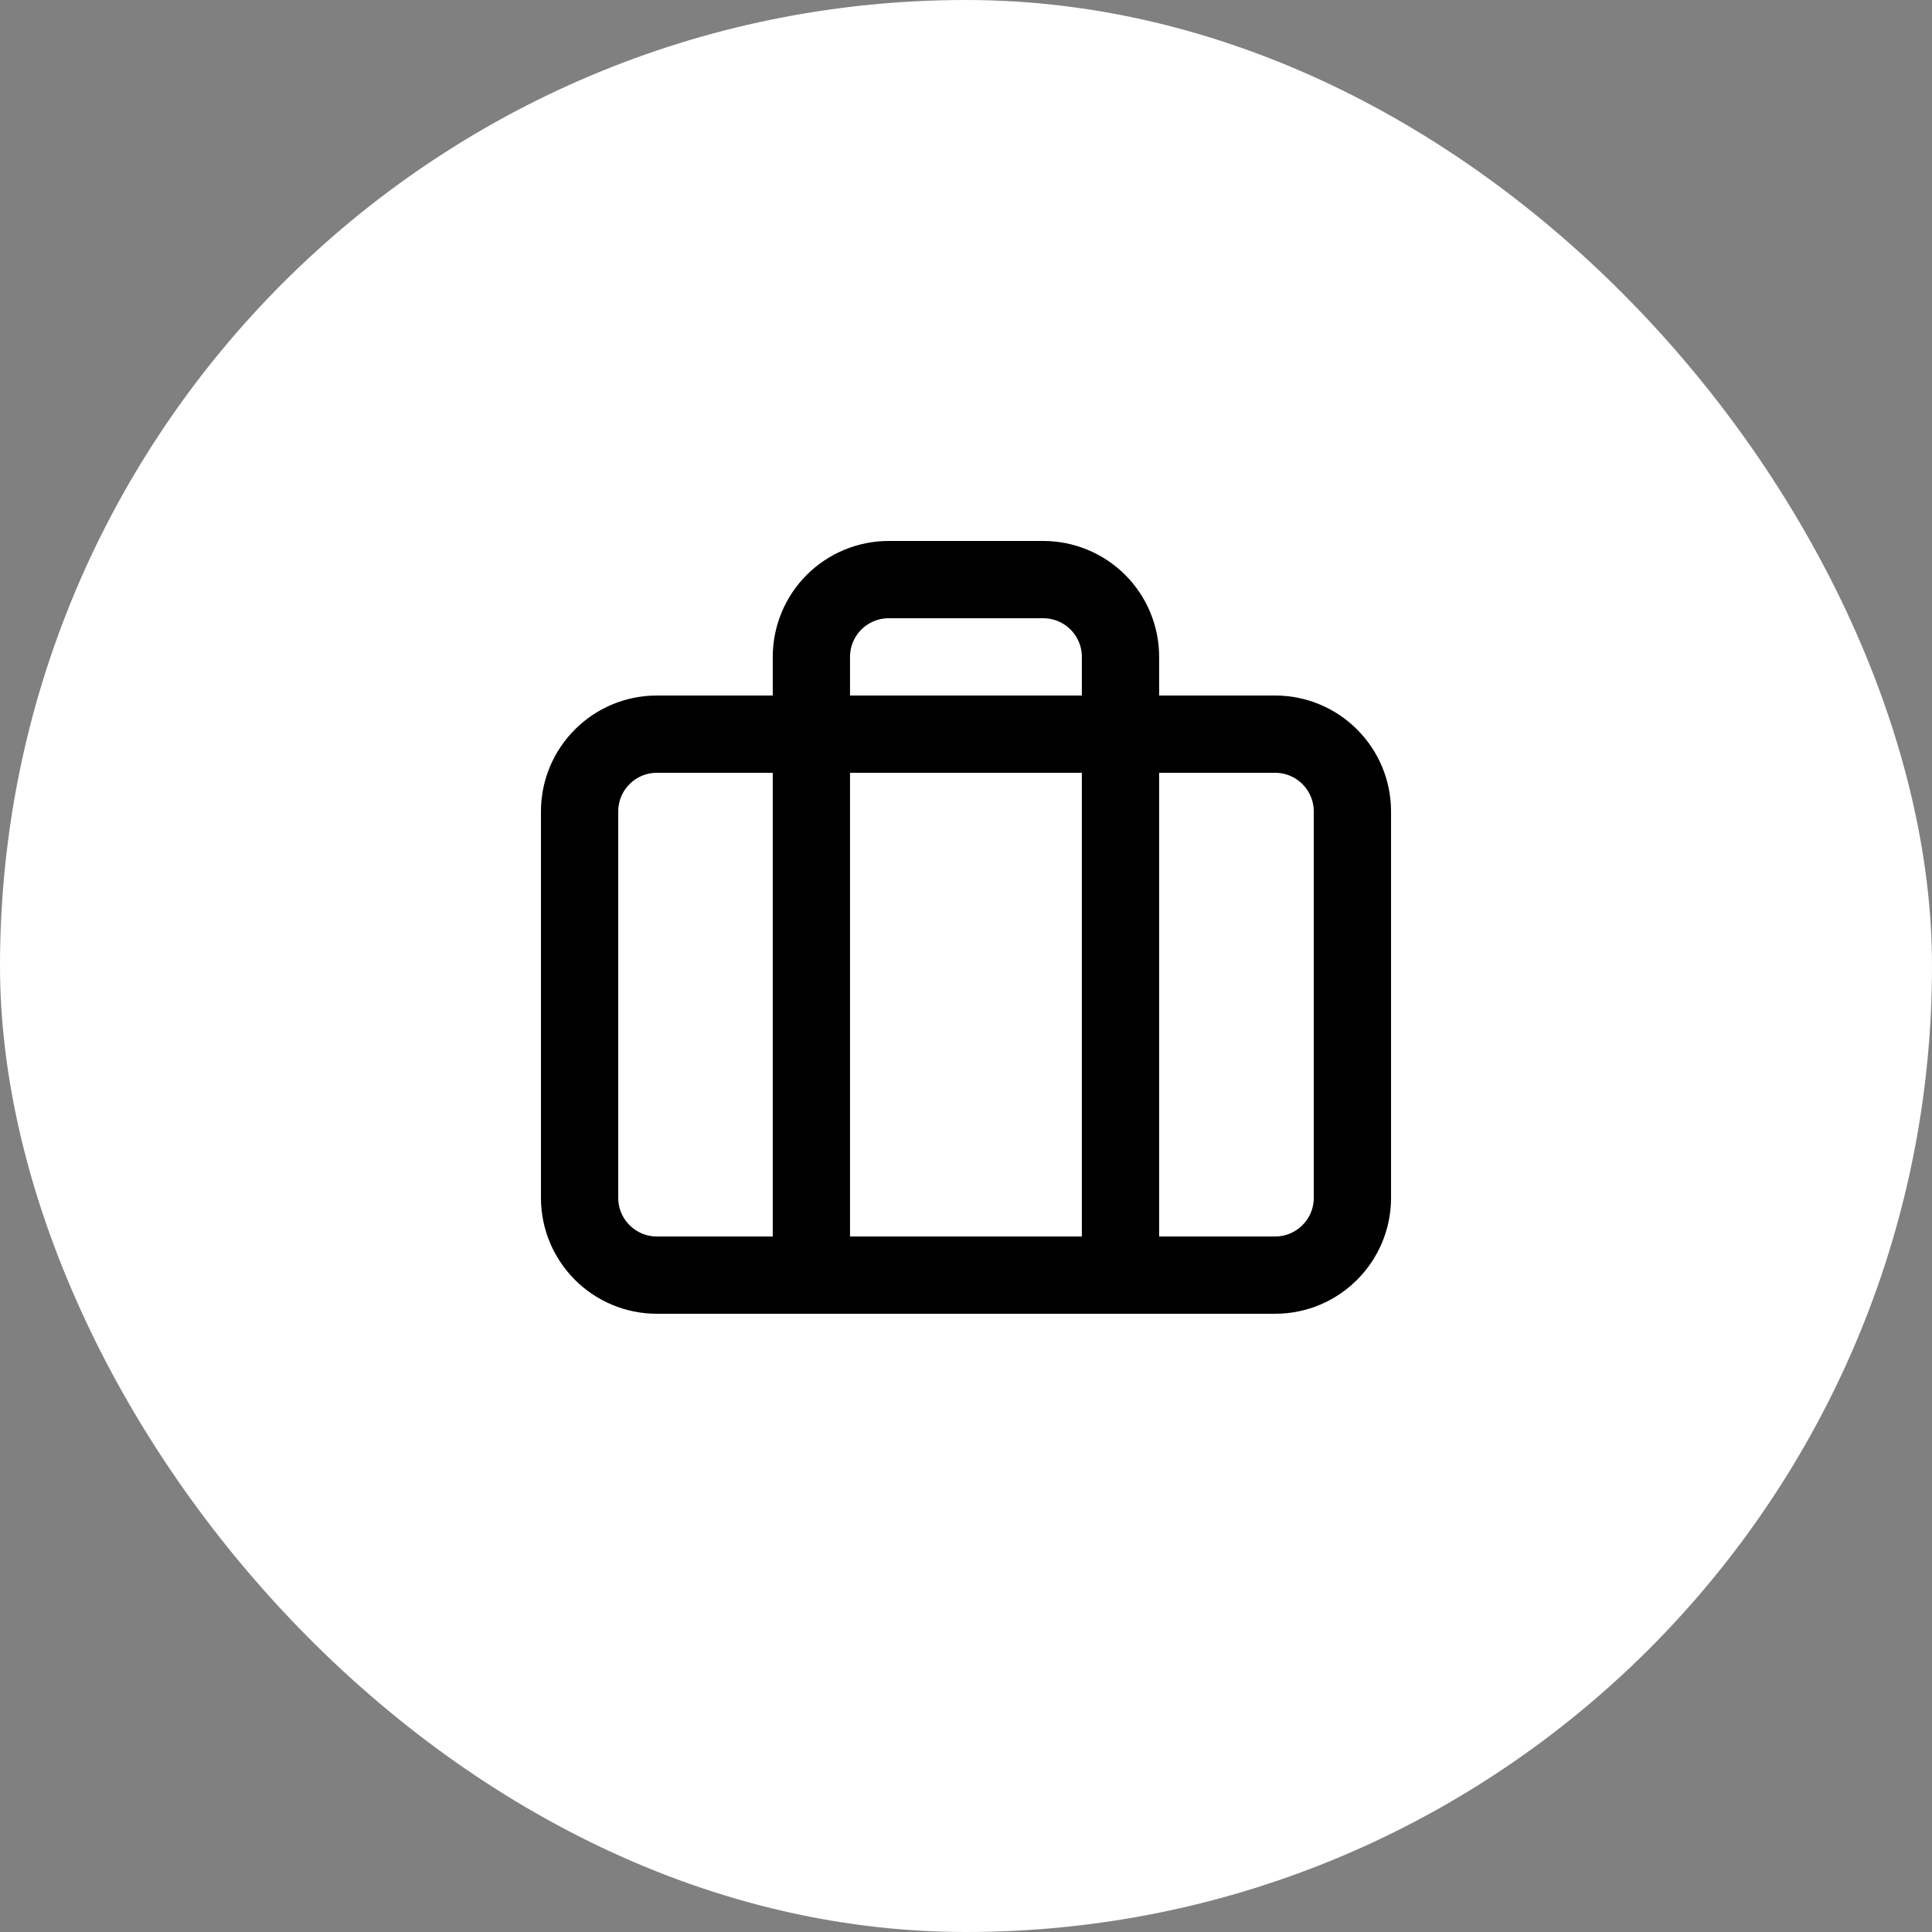
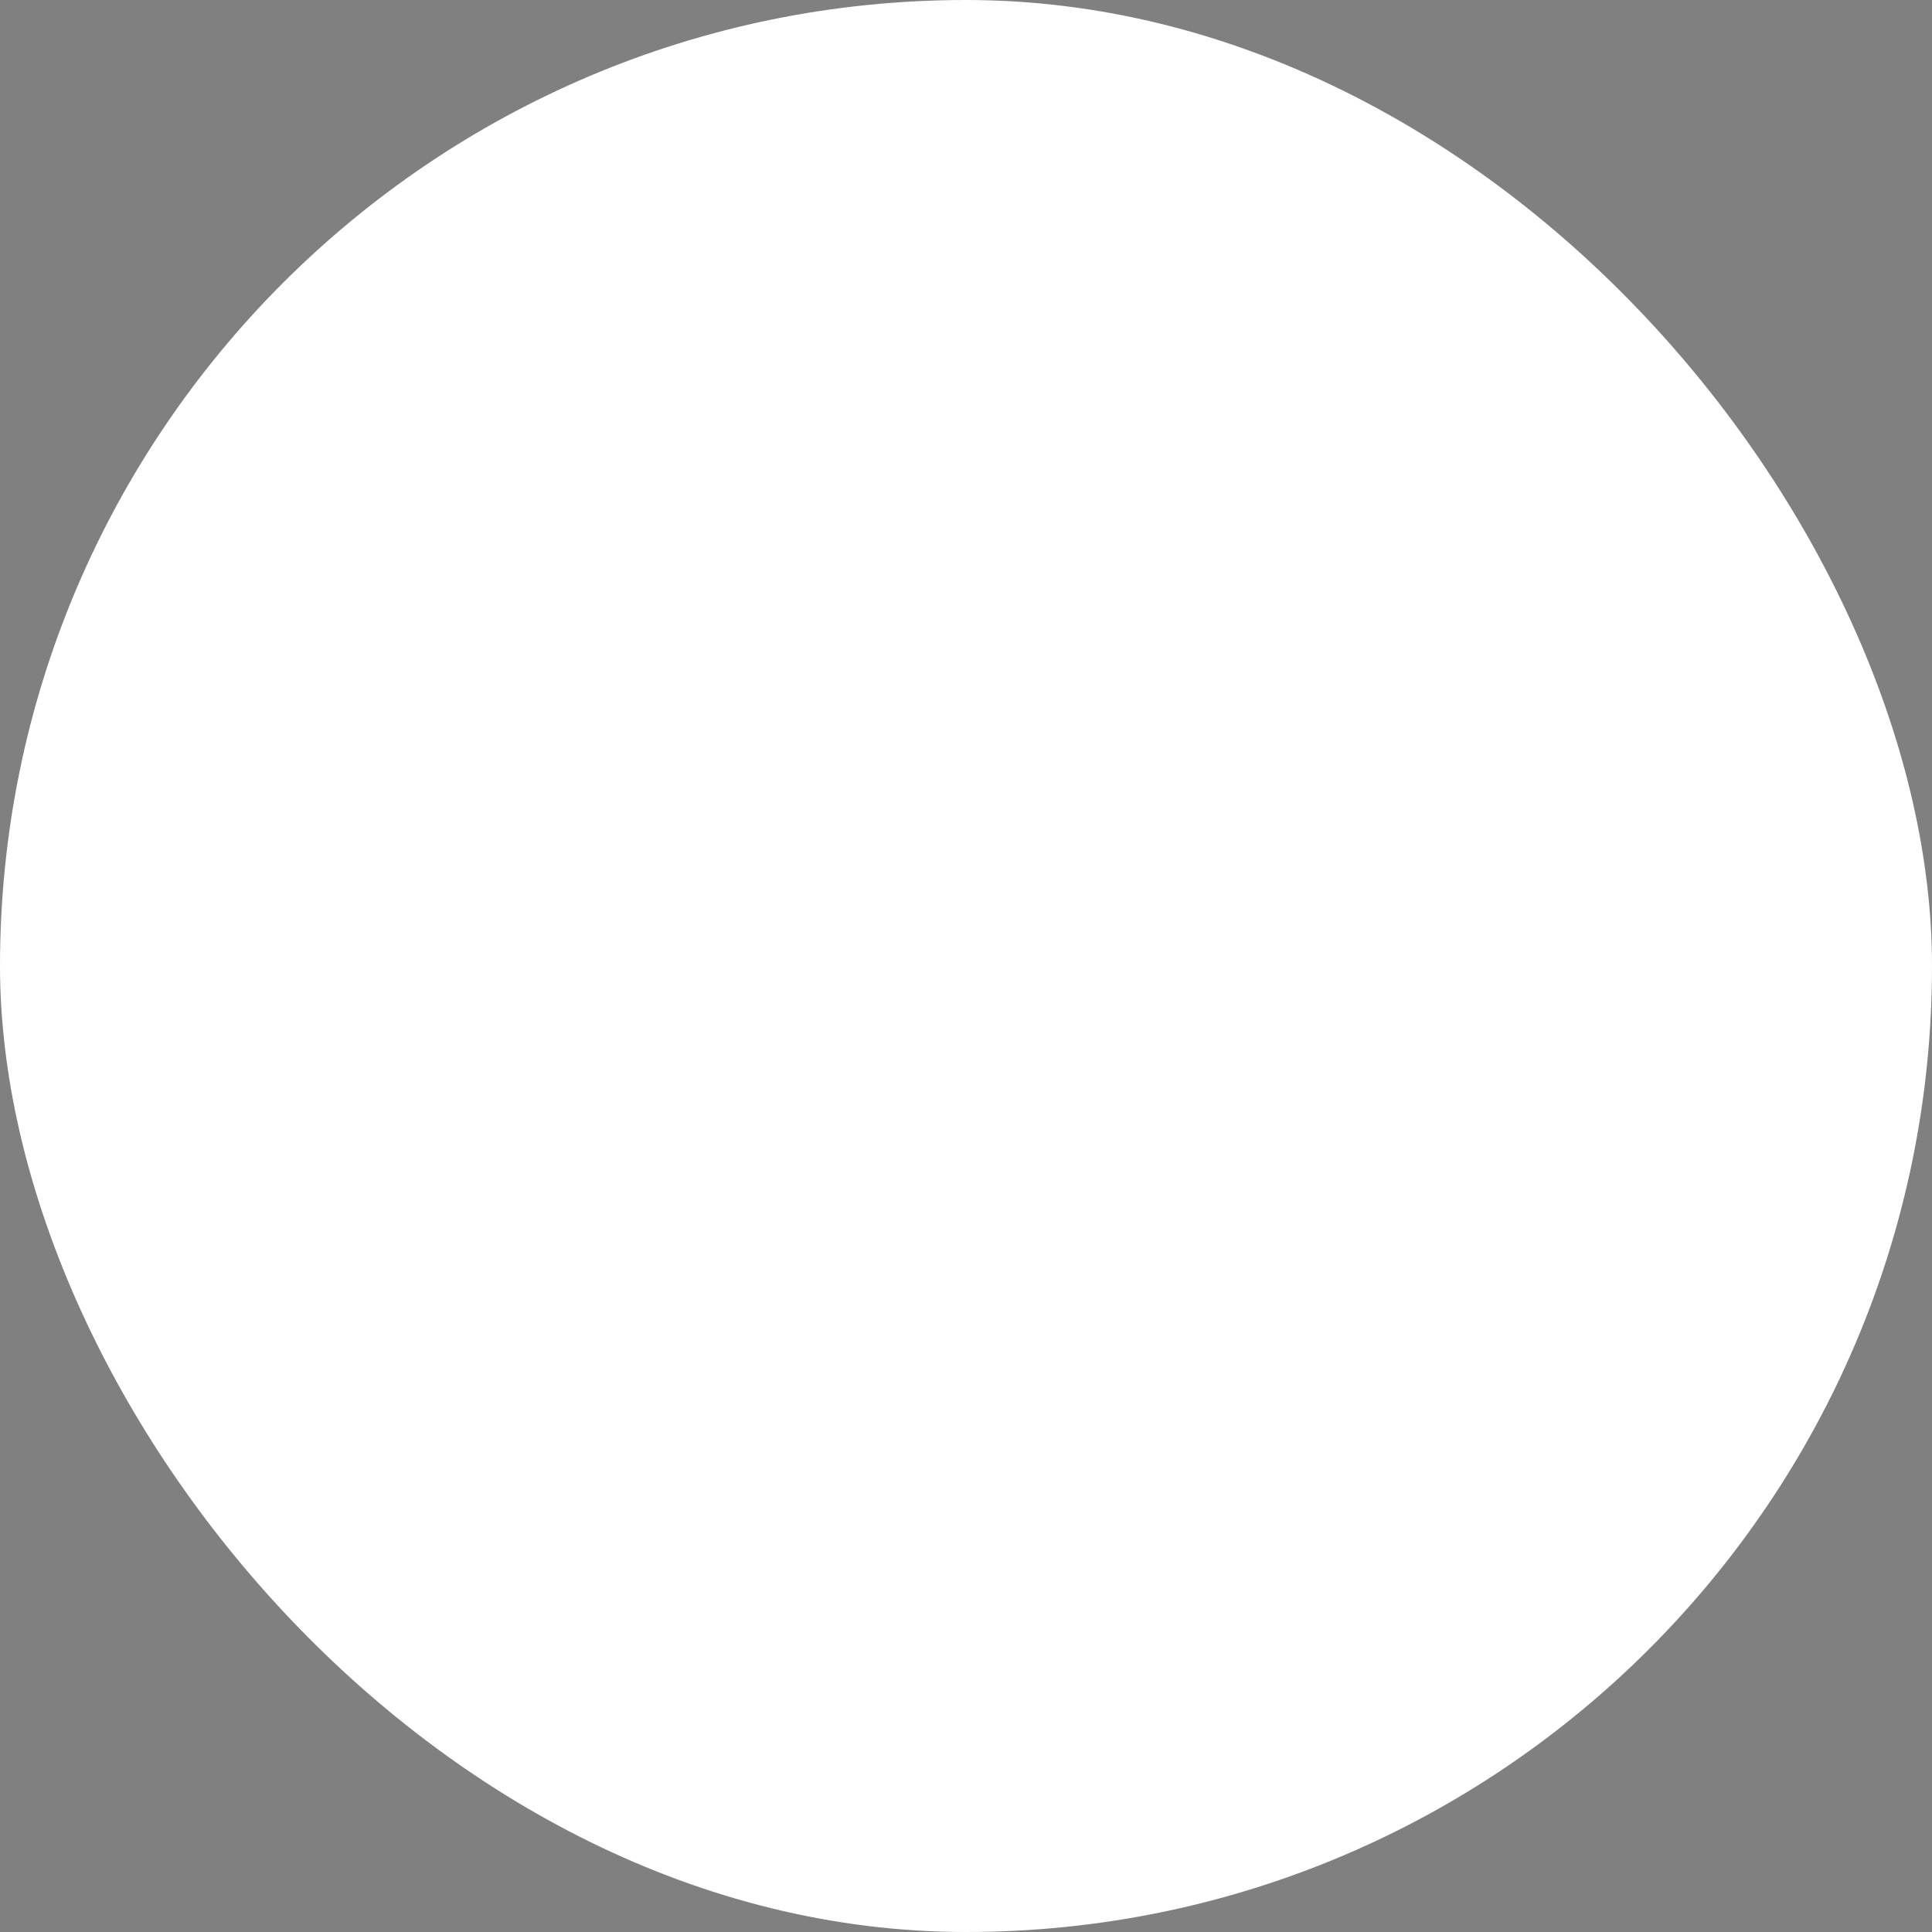
<svg xmlns="http://www.w3.org/2000/svg" width="35" height="35" viewBox="0 0 35 35" fill="none">
  <rect x="0" y="0" width="35" height="35" fill="#808080" stroke="none" />
  <rect width="35" height="35" rx="17.5" fill="white" />
  <g clip-path="url(#clip0_107_2001)">
-     <path d="M23.1 13.3H11.9C11.127 13.3 10.5 13.927 10.5 14.7V21.7C10.5 22.473 11.127 23.1 11.9 23.1H23.1C23.873 23.1 24.5 22.473 24.5 21.7V14.7C24.5 13.927 23.873 13.3 23.1 13.3Z" stroke="black" stroke-width="1.4" stroke-linecap="round" stroke-linejoin="round" />
    <path d="M20.299 23.1V11.9C20.299 11.529 20.152 11.173 19.889 10.91C19.627 10.648 19.27 10.5 18.899 10.5H16.099C15.728 10.5 15.372 10.648 15.109 10.91C14.847 11.173 14.699 11.529 14.699 11.9V23.1" stroke="black" stroke-width="1.4" stroke-linecap="round" stroke-linejoin="round" />
  </g>
  <defs>
    <clipPath id="clip0_107_2001">
-       <rect width="16.8" height="16.8" fill="white" transform="translate(9.1 8.4)" />
-     </clipPath>
+       </clipPath>
  </defs>
</svg>